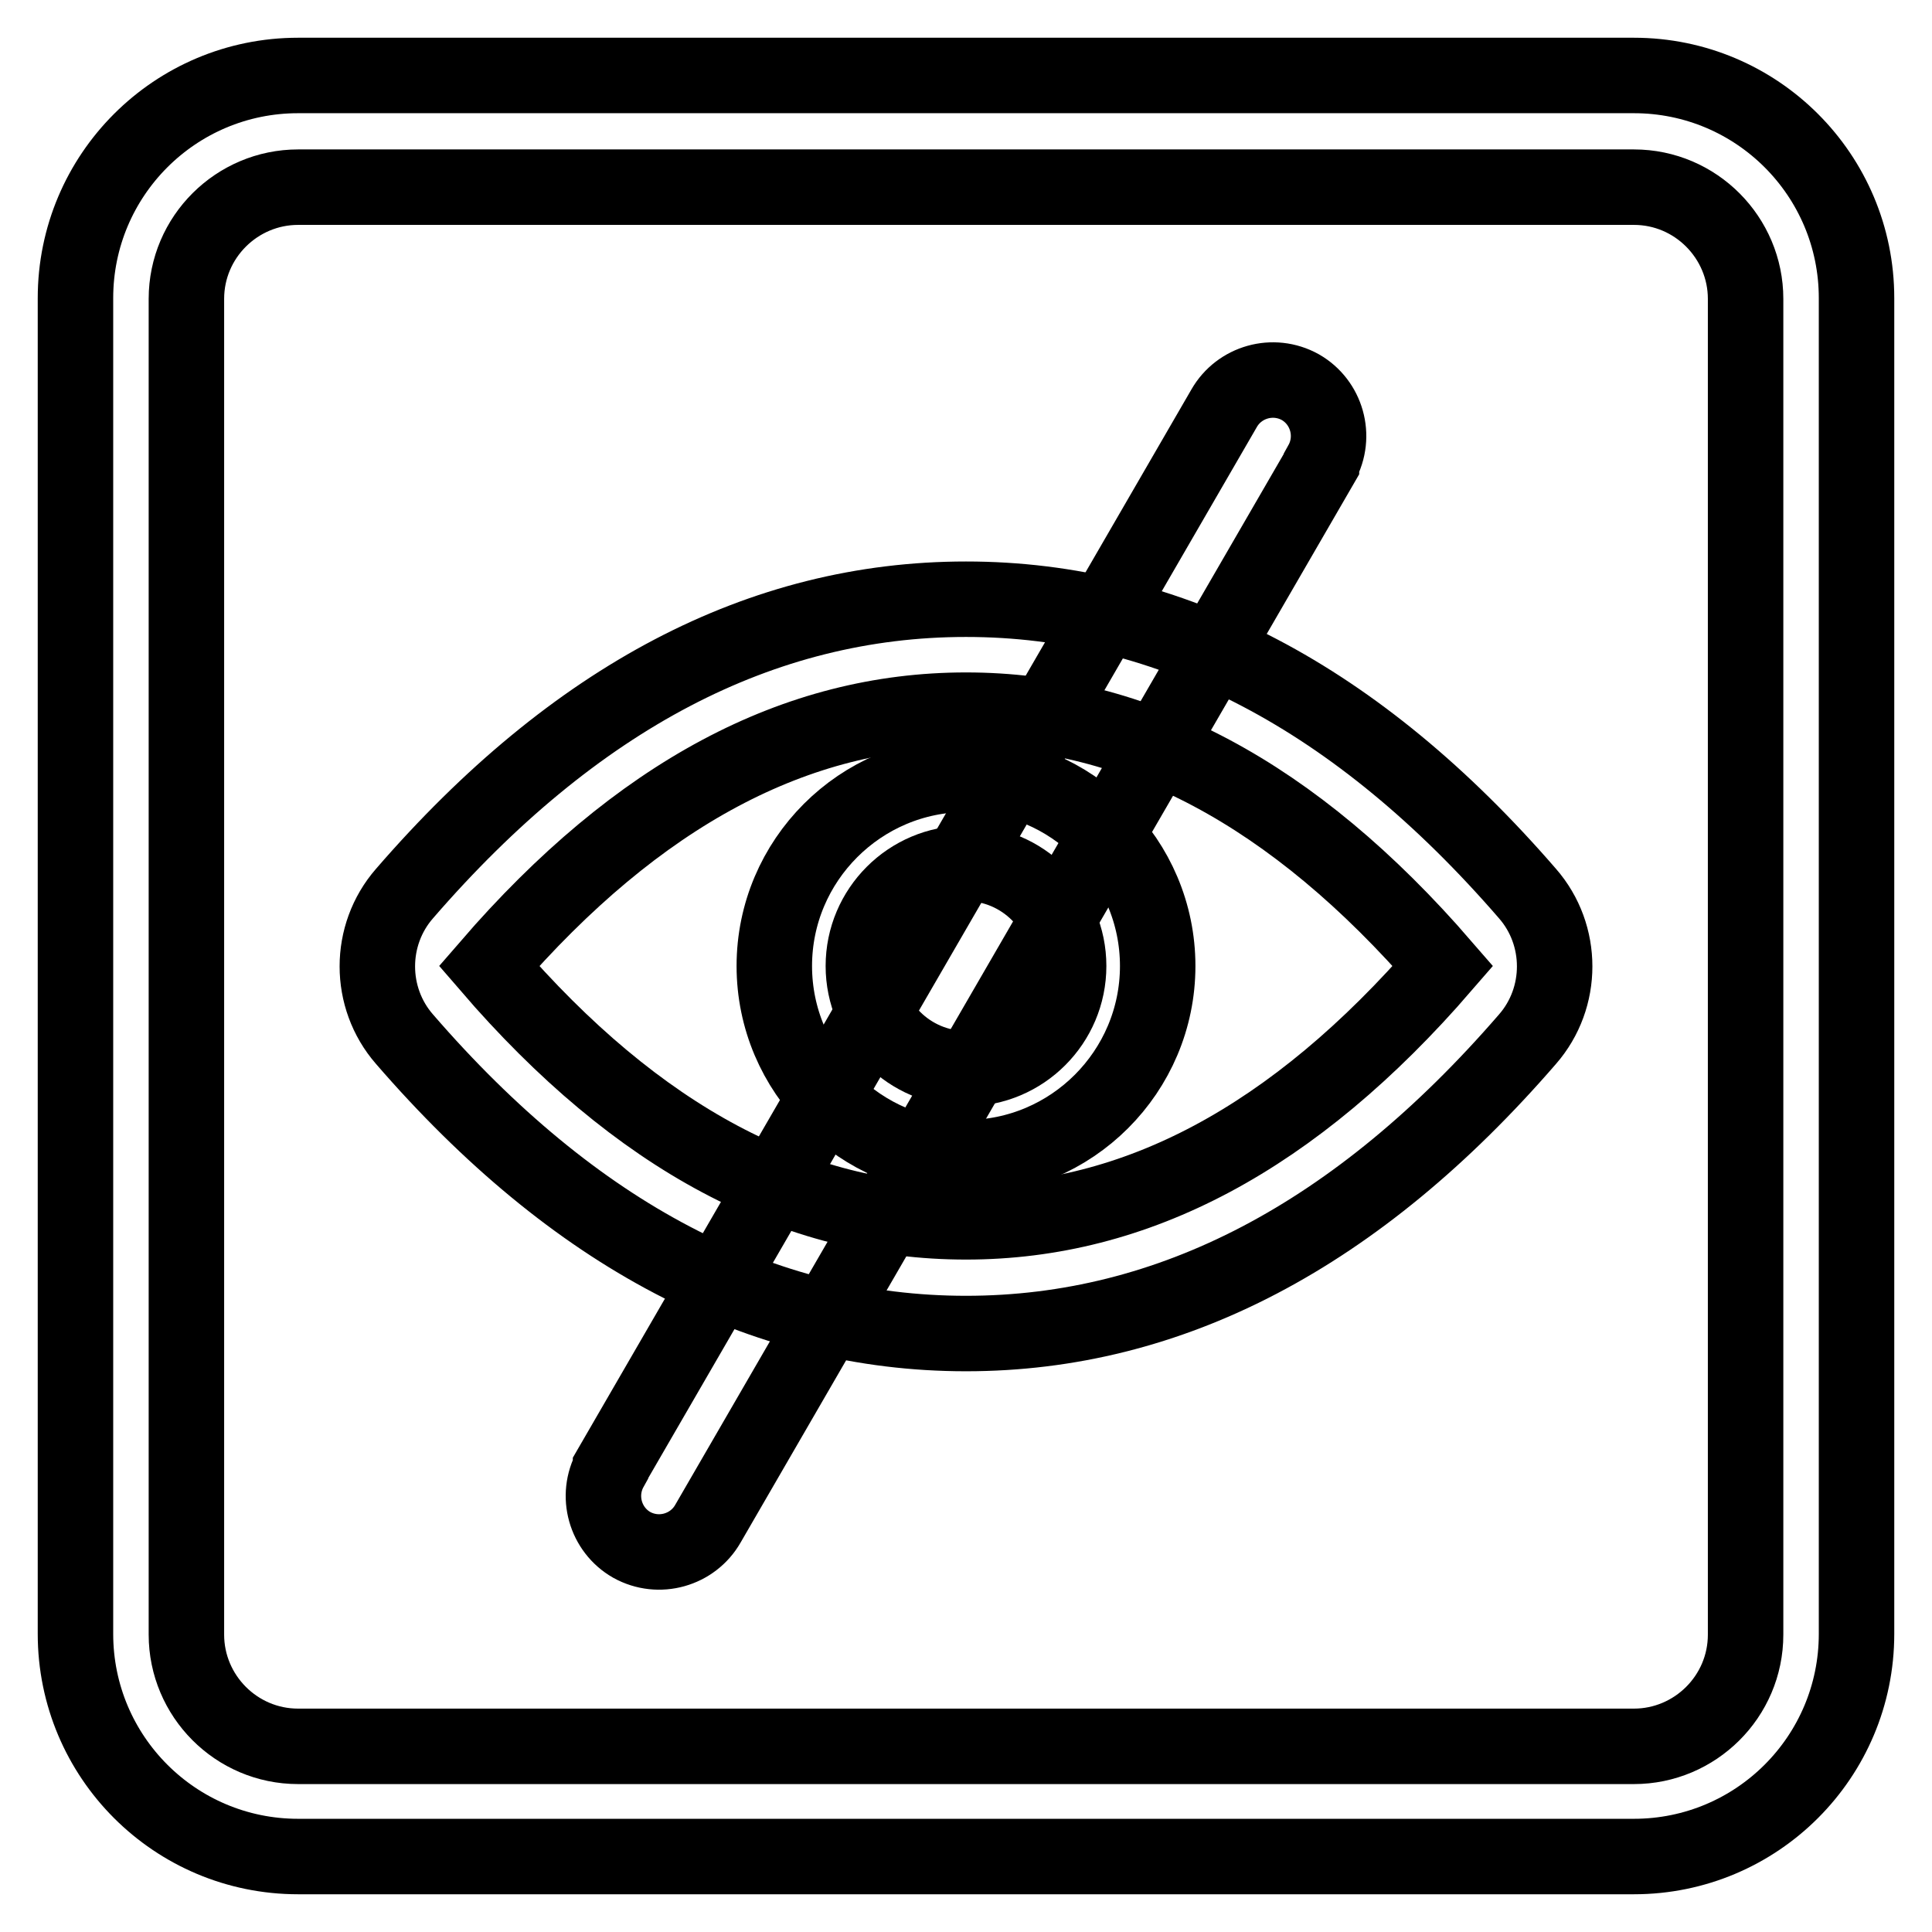
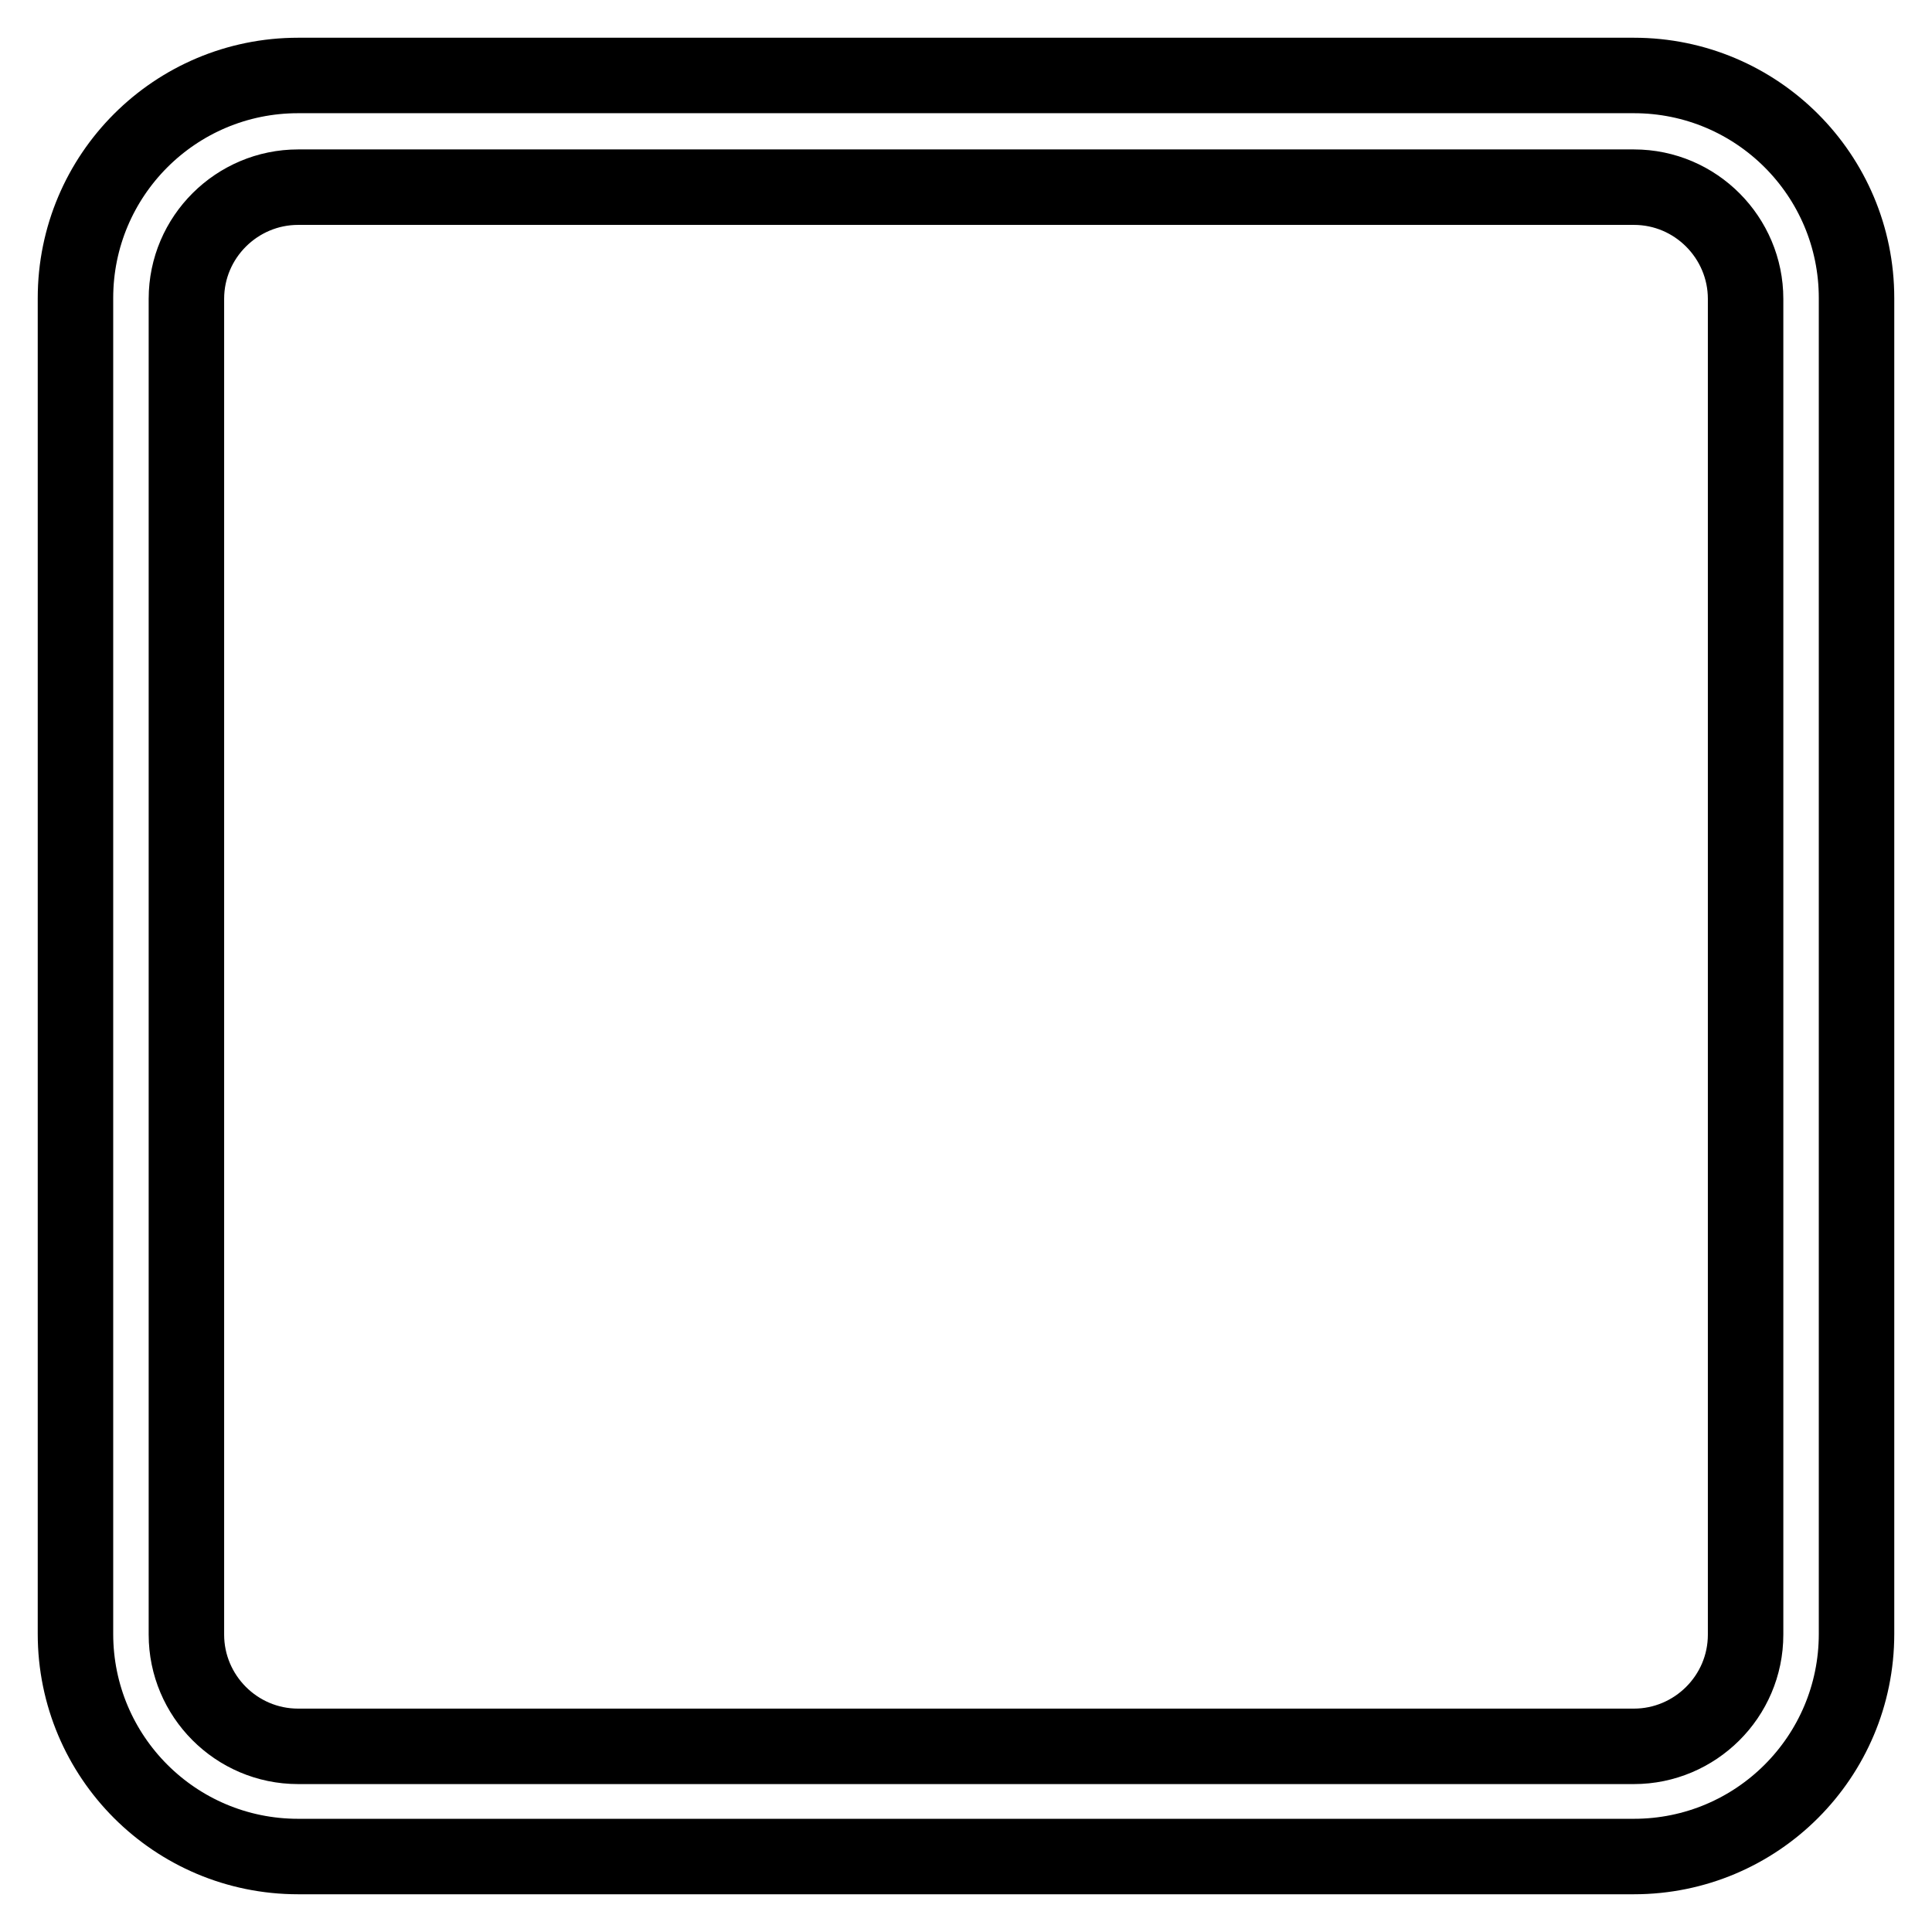
<svg xmlns="http://www.w3.org/2000/svg" version="1.1" x="0px" y="0px" viewBox="0 0 256 256" enable-background="new 0 0 256 256" xml:space="preserve">
  <g>
    <path stroke-width="10" fill-opacity="0" stroke="#000000" d="M39.5,24.8c-8.1,0-14.8,6.6-14.8,14.8v177c0,8.1,6.6,14.8,14.8,14.8h177c8.1,0,14.8-6.6,14.8-14.8v-177 c0-8.1-6.6-14.8-14.8-14.8H39.5z M39.5,10h177c16.3,0,29.5,13.2,29.5,29.5v177c0,16.3-13.2,29.5-29.5,29.5h-177 C23.2,246,10,232.8,10,216.5v-177C10,23.2,23.2,10,39.5,10z" />
-     <path stroke-width="10" fill-opacity="0" stroke="#000000" d="M128,161.9c22.5,0,43.4-11,63.2-33.9c-19.9-23-40.8-33.9-63.2-33.9c-22.5,0-43.4,11-63.2,33.9 C84.6,151,105.5,161.9,128,161.9z M128,176.7c-27.1,0-51.9-13-74.4-39c-4.8-5.5-4.8-13.8,0-19.3c22.5-26,47.3-39,74.4-39 c27.1,0,51.9,13,74.4,39c4.8,5.5,4.8,13.8,0,19.3C179.9,163.7,155.1,176.7,128,176.7z" />
-     <path stroke-width="10" fill-opacity="0" stroke="#000000" d="M128,153.4c-14,0-25.4-11.4-25.4-25.4c0-14,11.4-25.4,25.4-25.4c14,0,25.4,11.4,25.4,25.4 C153.4,142,142,153.4,128,153.4z M128,141.6c7.5,0,13.6-6.1,13.6-13.6c0-7.5-6.1-13.6-13.6-13.6c-7.5,0-13.6,6.1-13.6,13.6 C114.4,135.5,120.5,141.6,128,141.6z" />
-     <path stroke-width="10" fill-opacity="0" stroke="#000000" d="M162.2,54.1c2-3.5,6.5-4.8,10.1-2.8c3.5,2,4.8,6.5,2.8,10.1c0,0,0,0.1,0,0.1L93.8,201.9 c-2,3.5-6.5,4.8-10.1,2.8c-3.5-2-4.8-6.5-2.8-10.1c0,0,0-0.1,0-0.1L162.2,54.1z" />
  </g>
</svg>